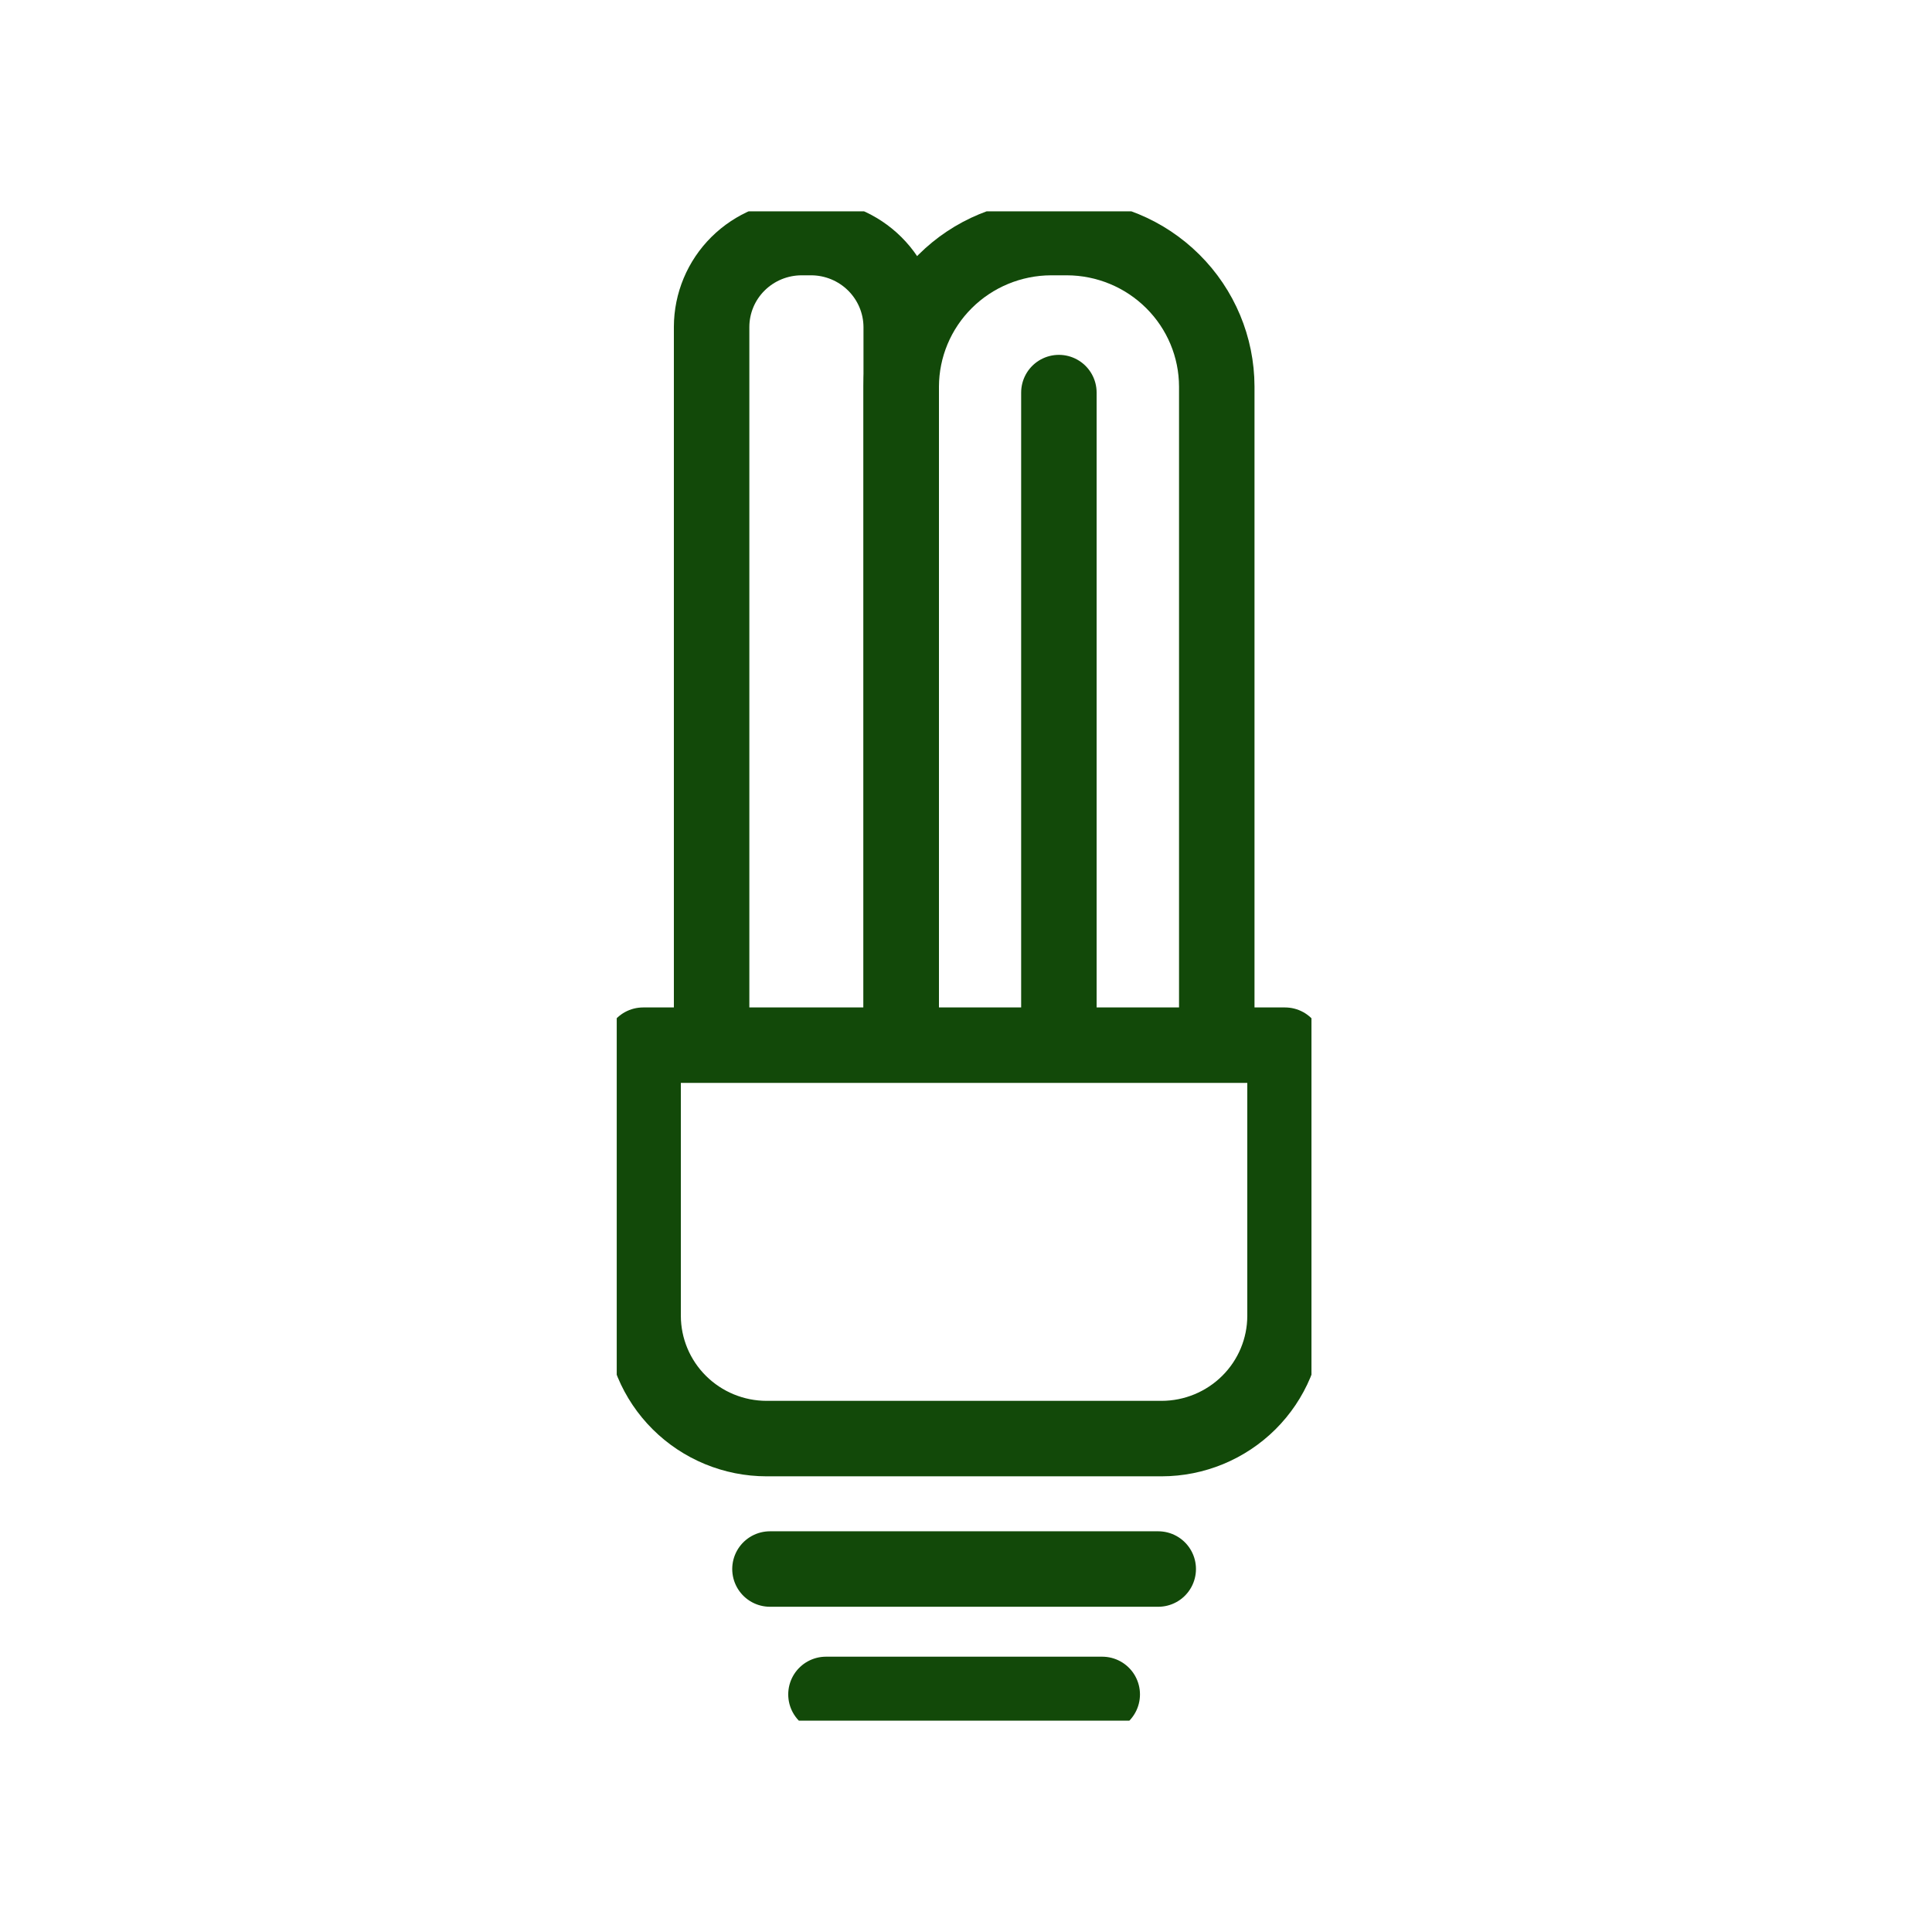
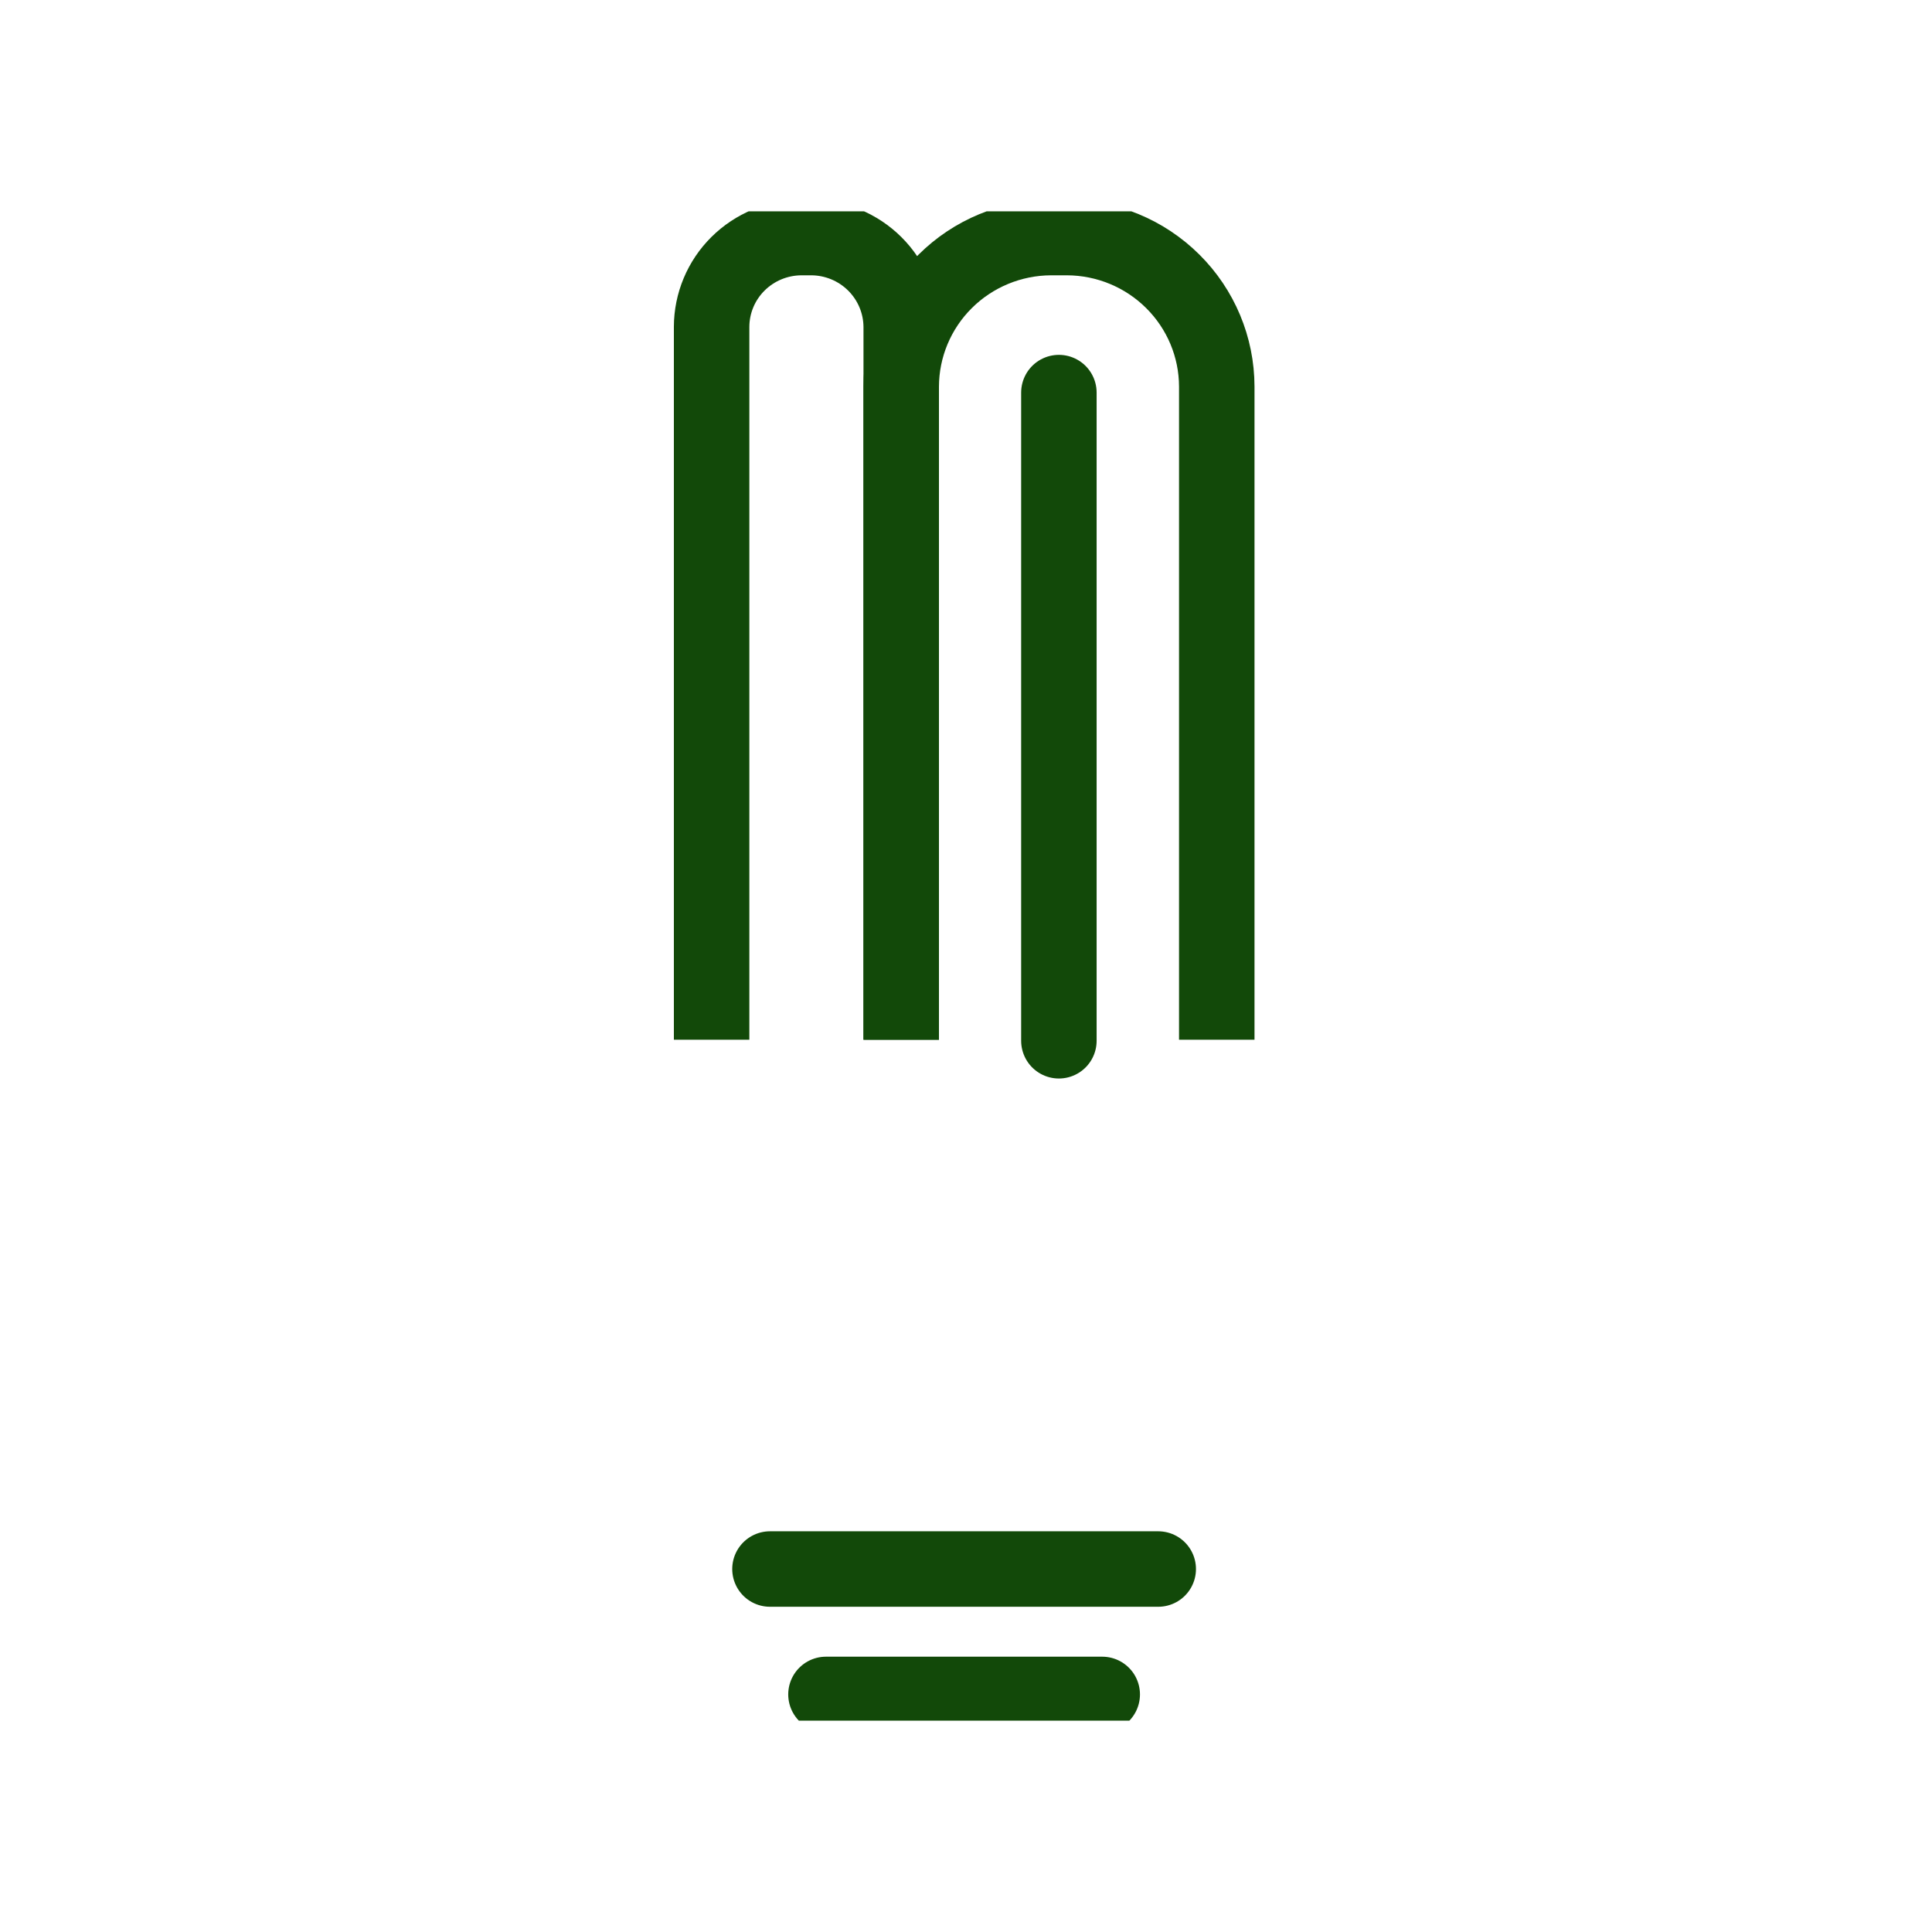
<svg xmlns="http://www.w3.org/2000/svg" width="64" height="64" viewBox="0 0 64 64" fill="none">
  <g clip-path="url(#clip0)">
    <path d="M23.573 34.442V10.827C23.575 10.043 23.889 9.292 24.447 8.738C25.005 8.184 25.76 7.872 26.549 7.87H26.878C27.666 7.873 28.421 8.186 28.978 8.74C29.535 9.294 29.85 10.044 29.854 10.827V34.442" stroke="#124909" stroke-width="2.5" stroke-linejoin="round" />
    <path d="M29.854 34.442V12.803C29.858 11.497 30.381 10.245 31.31 9.321C32.238 8.397 33.497 7.875 34.811 7.87H35.343C36.659 7.873 37.919 8.394 38.849 9.319C39.78 10.243 40.304 11.496 40.307 12.803V34.442" stroke="#124909" stroke-width="2.5" stroke-linejoin="round" />
    <path d="M35.077 13.005V34.477" stroke="#124909" stroke-width="2.5" stroke-linecap="round" stroke-linejoin="round" />
-     <path d="M21.304 34.623V43.592C21.306 44.669 21.738 45.702 22.504 46.463C23.27 47.225 24.309 47.654 25.393 47.655H38.48C39.563 47.654 40.602 47.225 41.369 46.463C42.135 45.702 42.567 44.669 42.568 43.592V34.623H21.304Z" stroke="#124909" stroke-width="2.5" stroke-linejoin="round" />
    <path d="M25.506 51.976H38.368" stroke="#124909" stroke-width="2.5" stroke-linecap="round" stroke-linejoin="round" />
    <path d="M27.361 56.13H36.513" stroke="#124909" stroke-width="2.5" stroke-linecap="round" stroke-linejoin="round" />
  </g>
  <defs>
    <clipPath id="clip0">
      <rect x="20.43" y="7" width="23.014" height="50" fill="white" />
    </clipPath>
  </defs>
</svg>